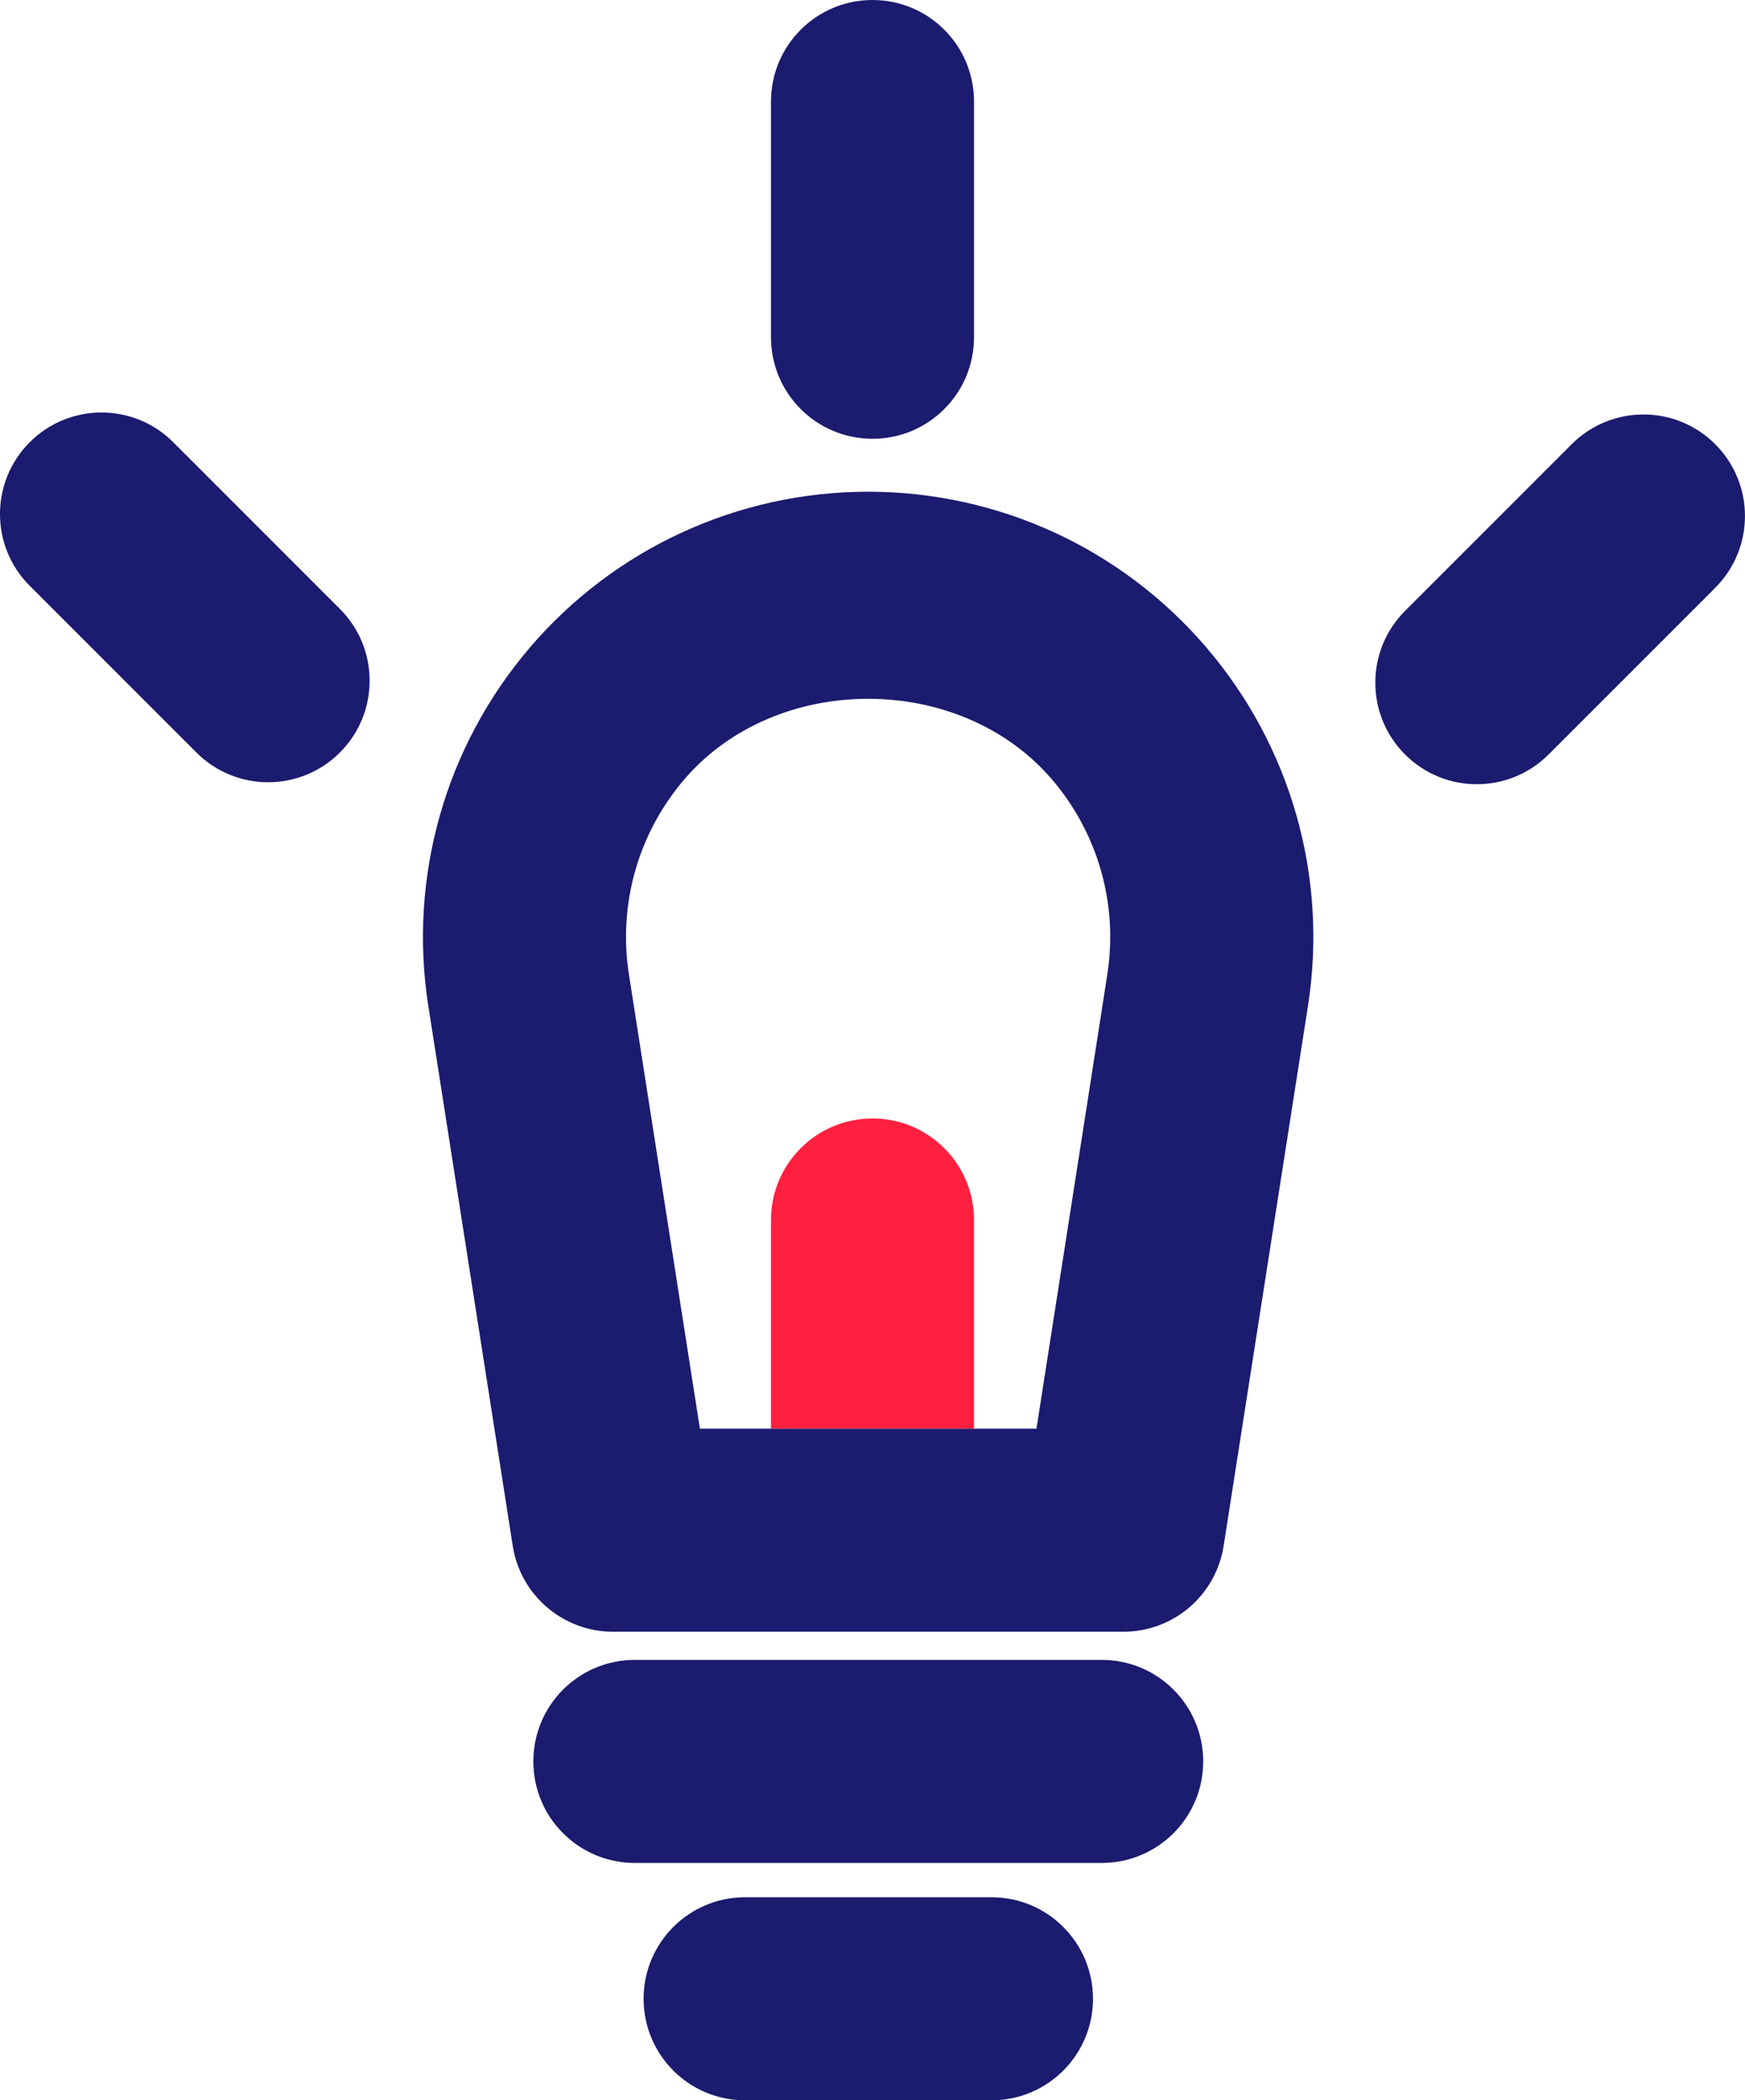
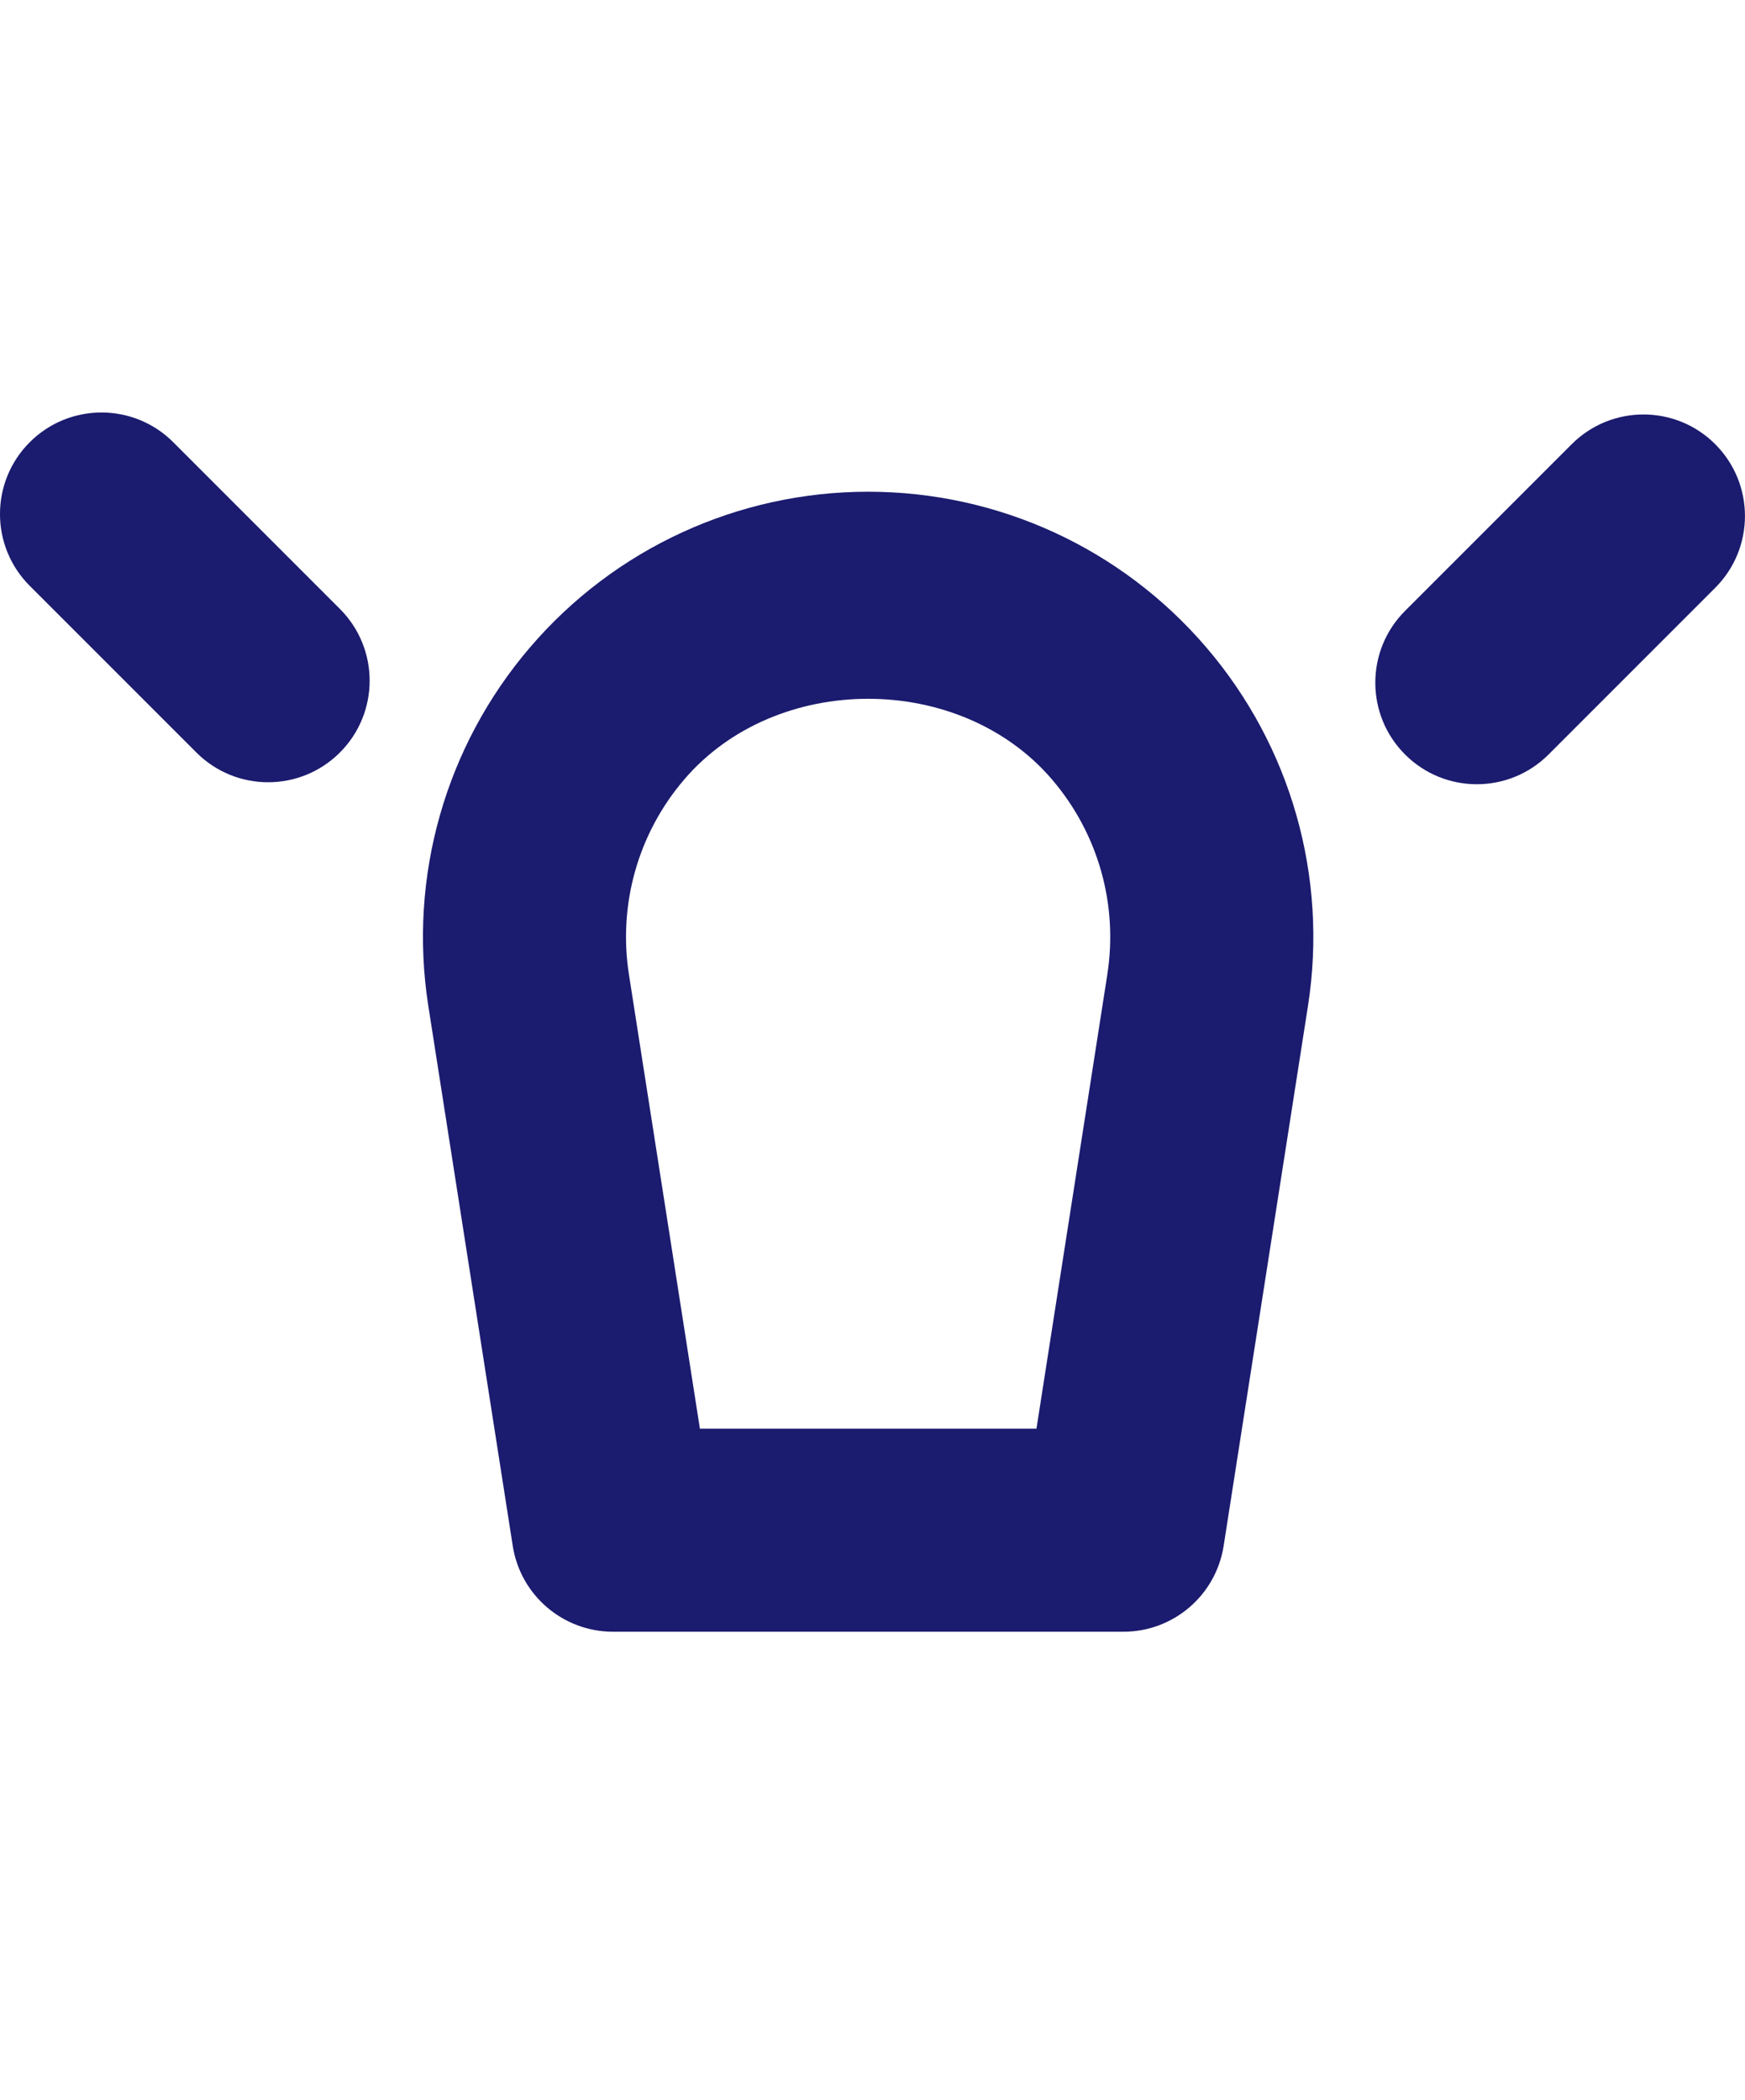
<svg xmlns="http://www.w3.org/2000/svg" id="Layer_2" data-name="Layer 2" viewBox="0 0 71.56 86.114">
  <defs>
    <style>
      .cls-1 {
        fill: #1b1b6f;
      }

      .cls-1, .cls-2 {
        stroke-width: 0px;
      }

      .cls-2 {
        fill: #ff1f3e;
      }
    </style>
  </defs>
  <g id="Curious">
    <g>
-       <path class="cls-2" d="m35.78,45.858c-2.301,0-4.163,1.862-4.163,4.163v8.554h8.326v-8.554c0-2.301-1.862-4.163-4.163-4.163Z" />
      <g>
-         <path class="cls-1" d="m45.179,68.056h-19.144c-2.301,0-4.163,1.862-4.163,4.163,0,2.301,1.862,4.163,4.163,4.163h19.144c2.301,0,4.163-1.862,4.163-4.163,0-2.301-1.862-4.163-4.163-4.163Z" />
        <path class="cls-1" d="m7.106,18.132c-1.626-1.626-4.261-1.626-5.887,0-1.626,1.626-1.626,4.261,0,5.887l6.834,6.834c.813.813,1.878,1.22,2.943,1.22s2.13-.407,2.943-1.22c1.626-1.626,1.626-4.261,0-5.887l-6.834-6.834Z" />
        <path class="cls-1" d="m70.34,18.213c-1.626-1.626-4.261-1.626-5.887,0l-6.834,6.834c-1.626,1.626-1.626,4.261,0,5.887.813.813,1.878,1.22,2.943,1.22s2.13-.407,2.943-1.22l6.834-6.834c1.626-1.626,1.626-4.261,0-5.887Z" />
-         <path class="cls-1" d="m35.78,17.99c2.301,0,4.163-1.862,4.163-4.163V4.163c0-2.301-1.862-4.163-4.163-4.163s-4.163,1.862-4.163,4.163v9.664c0,2.301,1.862,4.163,4.163,4.163Z" />
-         <path class="cls-1" d="m40.659,77.788h-10.103c-2.301,0-4.163,1.862-4.163,4.163,0,2.301,1.862,4.163,4.163,4.163h10.103c2.301,0,4.163-1.862,4.163-4.163,0-2.301-1.862-4.163-4.163-4.163Z" />
        <path class="cls-1" d="m35.601,20.161c-5.338,0-10.395,2.325-13.867,6.383-3.472,4.057-4.992,9.412-4.171,14.688l3.464,22.149c.317,2.029,2.065,3.521,4.114,3.521h20.925c2.053,0,3.797-1.492,4.114-3.521l3.46-22.149c.821-5.277-.695-10.631-4.171-14.688-3.472-4.057-8.525-6.383-13.867-6.383Zm9.81,19.787l-2.907,18.628h-13.802l-2.911-18.628c-.447-2.87.378-5.781,2.268-7.989,3.777-4.415,11.314-4.407,15.083,0,1.89,2.208,2.716,5.118,2.268,7.989Z" />
      </g>
    </g>
  </g>
</svg>